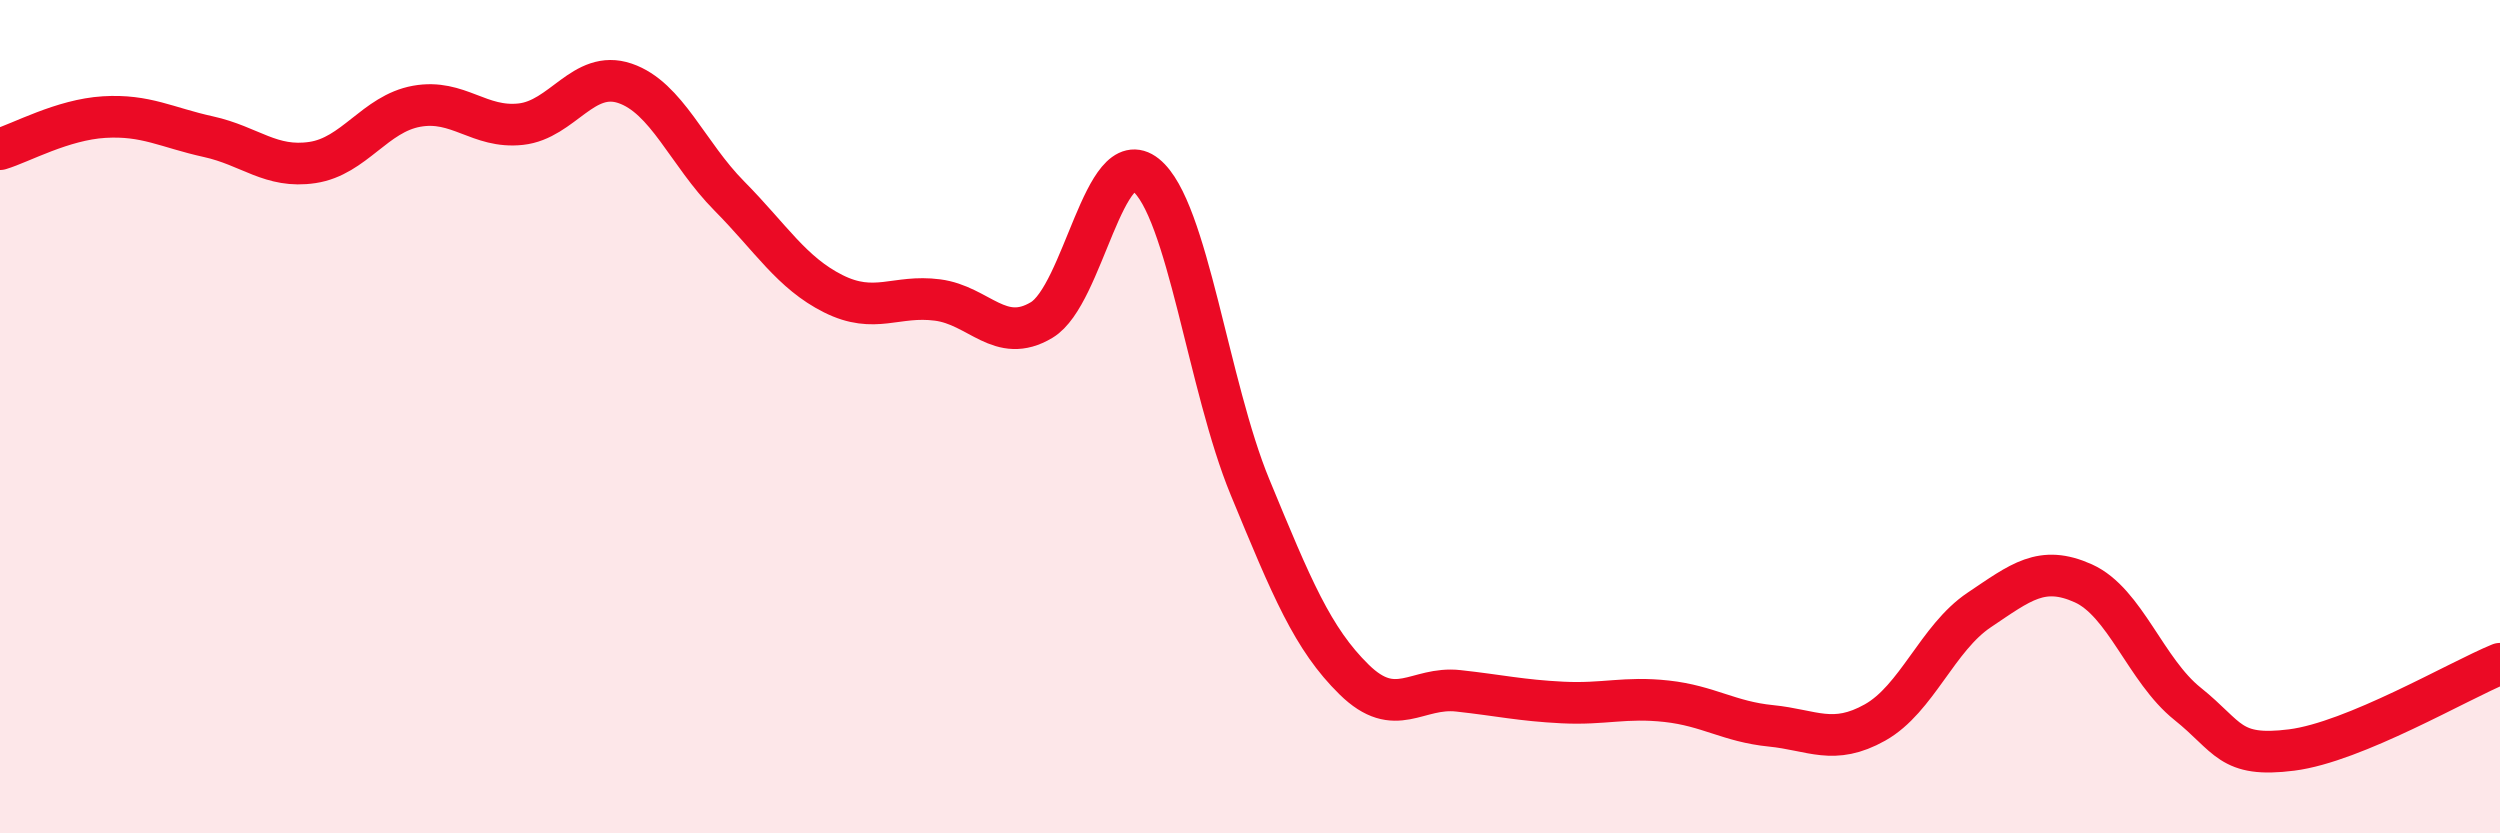
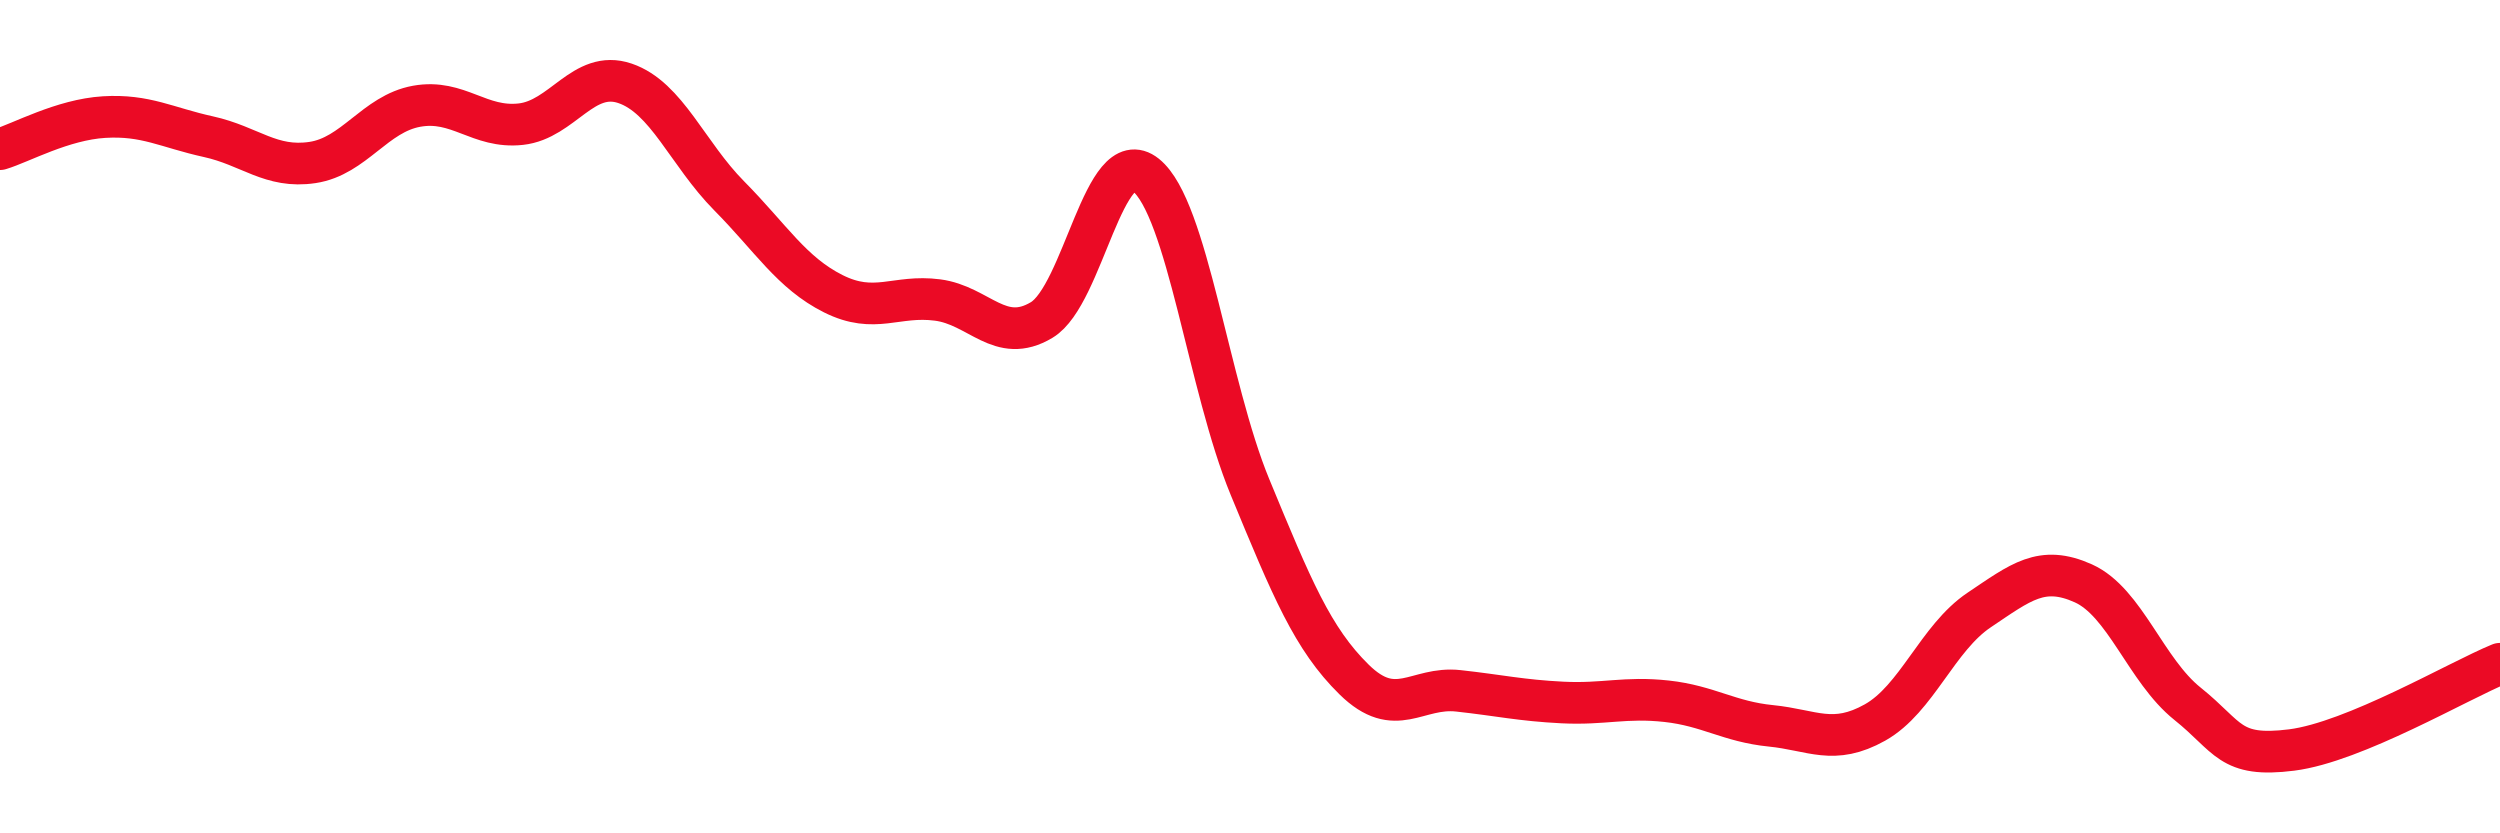
<svg xmlns="http://www.w3.org/2000/svg" width="60" height="20" viewBox="0 0 60 20">
-   <path d="M 0,3.58 C 0.5,3.43 1.5,2.87 2.5,2.81 C 3.5,2.75 4,3.06 5,3.28 C 6,3.5 6.5,4.05 7.5,3.9 C 8.5,3.75 9,2.73 10,2.55 C 11,2.37 11.5,3.09 12.5,2.98 C 13.5,2.87 14,1.66 15,2 C 16,2.34 16.5,3.69 17.5,4.7 C 18.5,5.71 19,6.55 20,7.05 C 21,7.55 21.5,7.07 22.5,7.2 C 23.5,7.33 24,8.28 25,7.68 C 26,7.08 26.5,3.4 27.5,4.2 C 28.5,5 29,9.27 30,11.69 C 31,14.11 31.5,15.33 32.5,16.31 C 33.5,17.29 34,16.47 35,16.58 C 36,16.69 36.5,16.81 37.5,16.86 C 38.5,16.91 39,16.72 40,16.83 C 41,16.94 41.5,17.32 42.5,17.42 C 43.5,17.52 44,17.9 45,17.34 C 46,16.78 46.5,15.31 47.5,14.64 C 48.5,13.97 49,13.55 50,14 C 51,14.45 51.5,16.09 52.5,16.89 C 53.5,17.69 53.5,18.19 55,18 C 56.5,17.81 59,16.34 60,15.93L60 20L0 20Z" fill="#EB0A25" opacity="0.1" stroke-linecap="round" stroke-linejoin="round" />
  <path d="M 0,3.58 C 0.5,3.43 1.5,2.87 2.5,2.81 C 3.5,2.75 4,3.06 5,3.28 C 6,3.5 6.5,4.05 7.5,3.9 C 8.5,3.75 9,2.73 10,2.55 C 11,2.37 11.5,3.09 12.5,2.98 C 13.5,2.87 14,1.66 15,2 C 16,2.34 16.5,3.69 17.5,4.7 C 18.5,5.71 19,6.55 20,7.05 C 21,7.55 21.5,7.07 22.5,7.2 C 23.5,7.33 24,8.28 25,7.68 C 26,7.08 26.5,3.4 27.5,4.2 C 28.5,5 29,9.27 30,11.69 C 31,14.11 31.5,15.33 32.5,16.31 C 33.5,17.29 34,16.47 35,16.58 C 36,16.69 36.5,16.81 37.5,16.86 C 38.5,16.91 39,16.72 40,16.83 C 41,16.94 41.5,17.32 42.5,17.42 C 43.5,17.52 44,17.9 45,17.34 C 46,16.78 46.5,15.31 47.5,14.64 C 48.5,13.97 49,13.55 50,14 C 51,14.45 51.5,16.09 52.5,16.89 C 53.5,17.69 53.5,18.19 55,18 C 56.5,17.81 59,16.34 60,15.93" stroke="#EB0A25" stroke-width="1" fill="none" stroke-linecap="round" stroke-linejoin="round" />
</svg>